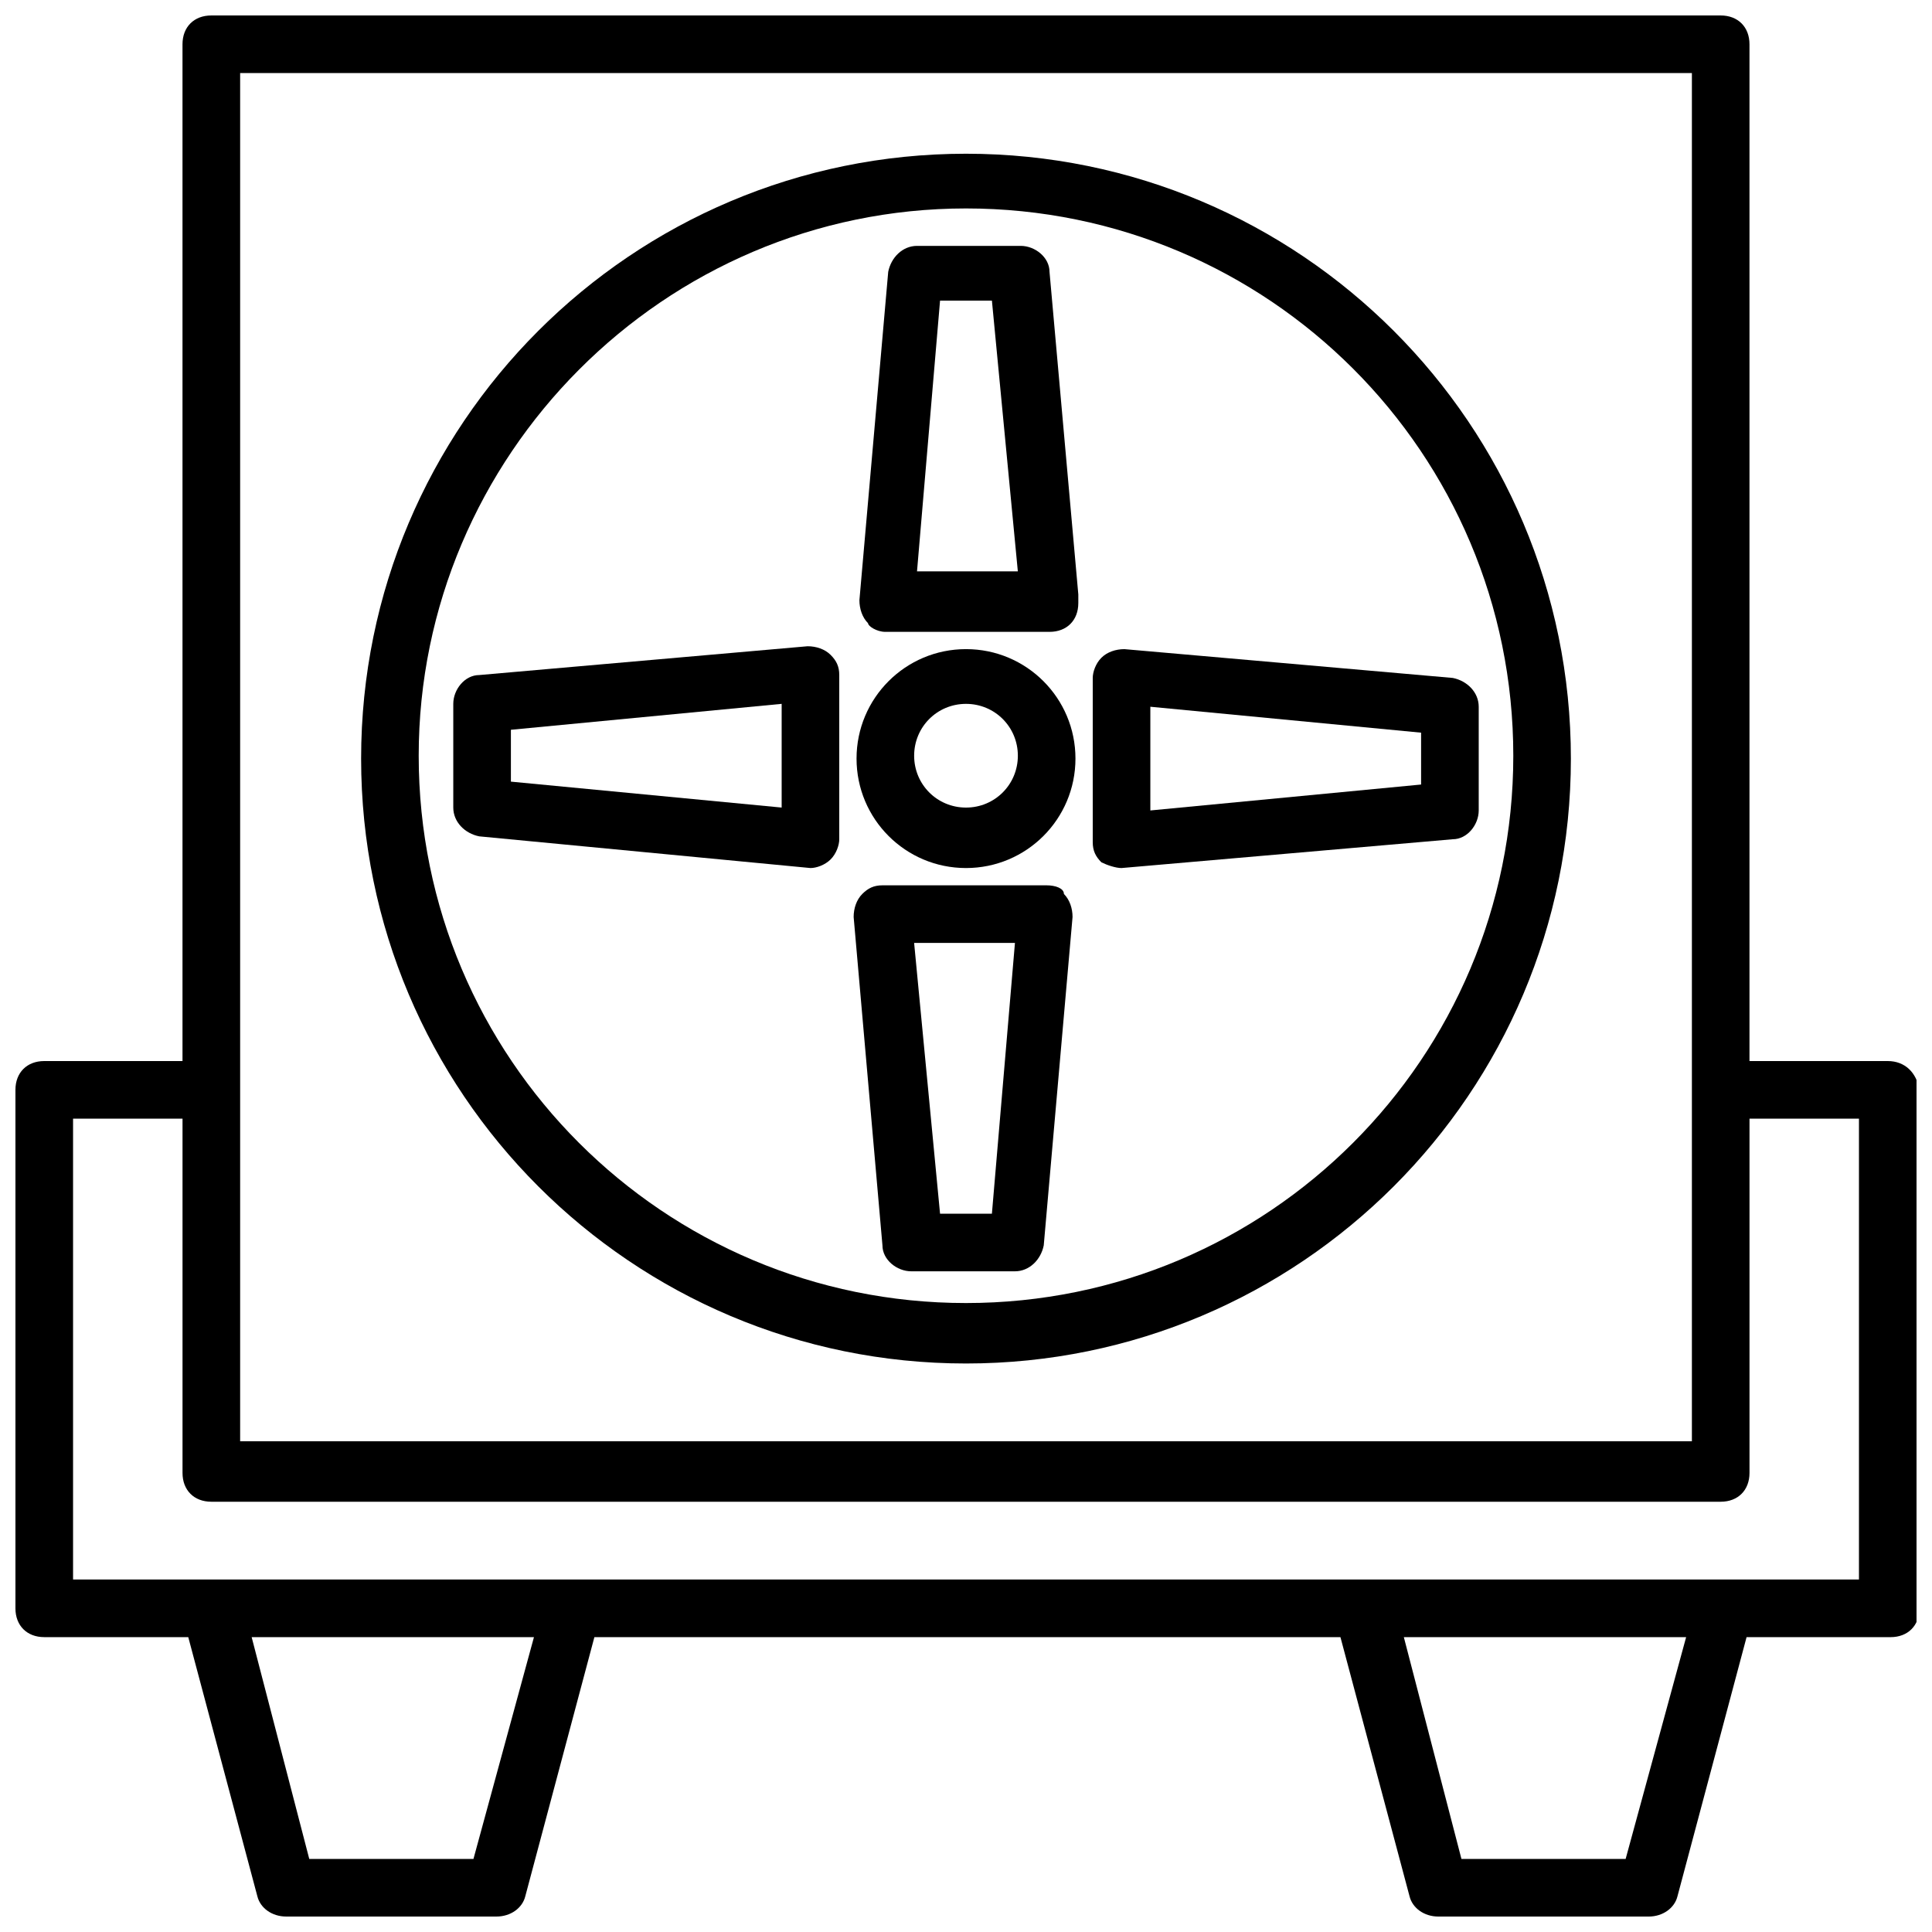
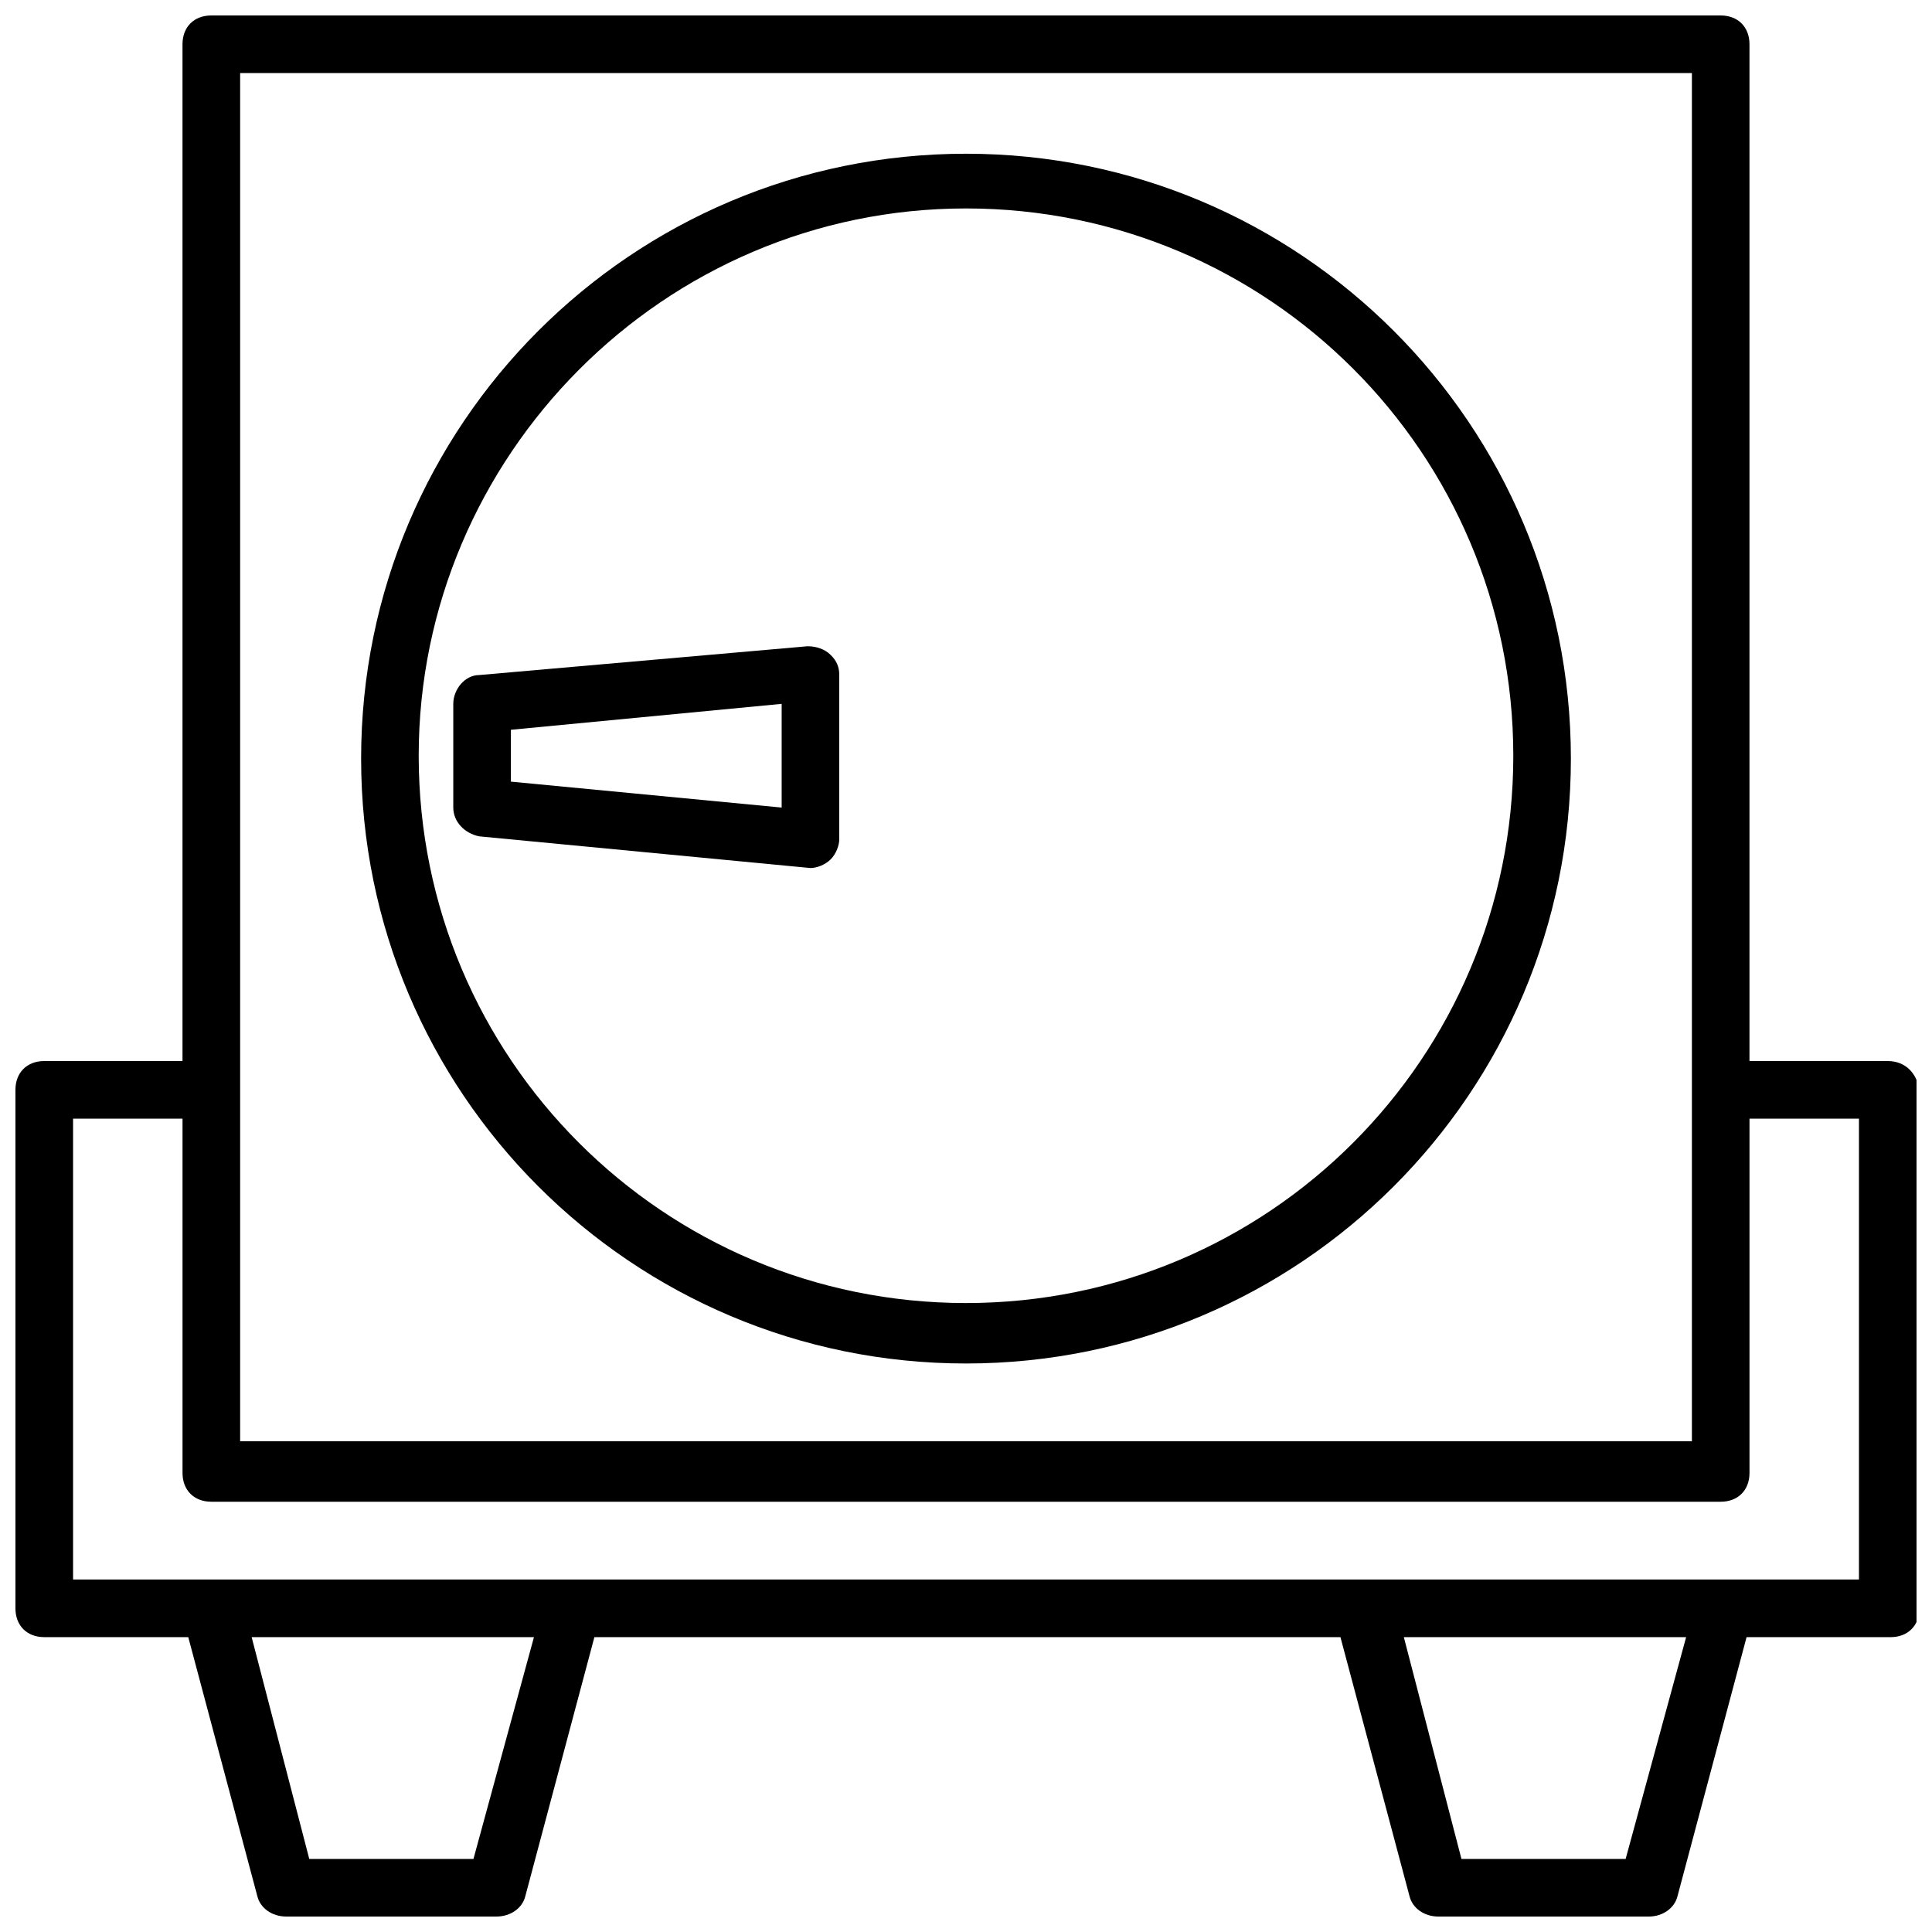
<svg xmlns="http://www.w3.org/2000/svg" width="800px" height="800px" version="1.1" viewBox="144 144 512 512">
  <defs>
    <clipPath id="a">
      <path d="m148.09 148.09h503.81v503.81h-503.81z" />
    </clipPath>
  </defs>
  <g clip-path="url(#a)">
    <path d="m644.27 425.19h-36.641v-269.46c0-4.582-3.055-7.633-7.633-7.633h-400c-4.582 0-7.633 3.055-7.633 7.633v269.46h-36.641c-4.582 0-7.633 3.055-7.633 7.633v137.4c0 4.582 3.055 7.633 7.633 7.633h38.168l18.32 68.703c0.762 3.055 3.816 5.344 7.633 5.344h55.723c3.816 0 6.871-2.289 7.633-5.344l18.32-68.703 197.71 0.004 18.32 68.703c0.762 3.055 3.816 5.344 7.633 5.344h55.723c3.816 0 6.871-2.289 7.633-5.344l18.32-68.703h38.168c4.582 0 7.633-3.055 7.633-7.633v-137.4c-0.762-4.582-3.812-7.637-8.395-7.637zm-374.8 211.45h-43.512l-15.266-58.777h74.809zm305.34 0h-43.512l-15.266-58.777h74.809zm17.559-473.28v362.59h-384.73v-362.59zm44.273 399.23h-473.28v-122.14h29.008v93.891c0 4.582 3.055 7.633 7.633 7.633h400c4.582 0 7.633-3.055 7.633-7.633v-93.887h29.008z" />
  </g>
  <path d="m400 505.34c88.547 0 160.3-71.754 160.3-160.3 0-88.547-71.754-160.3-160.3-160.3-88.547 0-160.3 71.754-160.3 160.3 0 88.551 71.754 160.3 160.3 160.3zm0-306.1c80.152 0 145.04 64.883 145.04 145.04 0 80.152-64.883 145.04-145.04 145.04s-145.04-64.883-145.04-145.04c-0.004-79.387 64.883-145.04 145.04-145.04z" />
-   <path d="m400 374.04c16.031 0 29.008-12.977 29.008-29.008s-12.977-29.008-29.008-29.008-29.008 12.977-29.008 29.008 12.977 29.008 29.008 29.008zm0-43.508c7.633 0 13.742 6.106 13.742 13.742 0 7.633-6.106 13.742-13.742 13.742-7.633 0-13.742-6.106-13.742-13.742 0-7.637 6.106-13.742 13.742-13.742z" />
-   <path d="m378.62 311.45h43.512c4.582 0 7.633-3.055 7.633-7.633v-2.289l-7.633-85.496c0-3.816-3.816-6.871-7.633-6.871h-27.48c-3.816 0-6.871 3.055-7.633 6.871l-7.633 87.023c0 2.289 0.762 4.582 2.289 6.106-0.004 0.762 2.289 2.289 4.578 2.289zm14.504-87.785h13.742l6.871 71.754h-26.719z" />
-   <path d="m421.37 378.62h-43.512c-2.289 0-3.816 0.762-5.344 2.289-1.527 1.527-2.289 3.816-2.289 6.106l7.633 87.023c0 3.816 3.816 6.871 7.633 6.871h27.48c3.816 0 6.871-3.055 7.633-6.871l7.633-87.023c0-2.289-0.762-4.582-2.289-6.106 0.004-1.527-2.285-2.289-4.578-2.289zm-14.504 87.02h-13.742l-6.871-71.754h26.719z" />
-   <path d="m441.22 374.04s0.766 0 0 0l87.785-7.633c3.816 0 6.871-3.816 6.871-7.633v-27.48c0-3.816-3.055-6.871-6.871-7.633l-87.023-7.633c-2.289 0-4.582 0.762-6.106 2.289-1.527 1.527-2.289 3.816-2.289 5.344v43.512c0 2.289 0.762 3.816 2.289 5.344 1.527 0.762 3.816 1.523 5.344 1.523zm7.633-42.746 71.754 6.871v13.742l-71.754 6.871z" />
  <path d="m358.78 374.04c1.527 0 3.816-0.762 5.344-2.289s2.289-3.816 2.289-5.344v-43.512c0-2.289-0.762-3.816-2.289-5.344-1.527-1.527-3.816-2.289-6.106-2.289l-87.023 7.633c-3.816 0-6.871 3.816-6.871 7.633v27.48c0 3.816 3.055 6.871 6.871 7.633l87.785 8.398c-0.762 0 0 0 0 0zm-7.633-16.027-71.754-6.871v-13.742l71.754-6.871z" />
</svg>